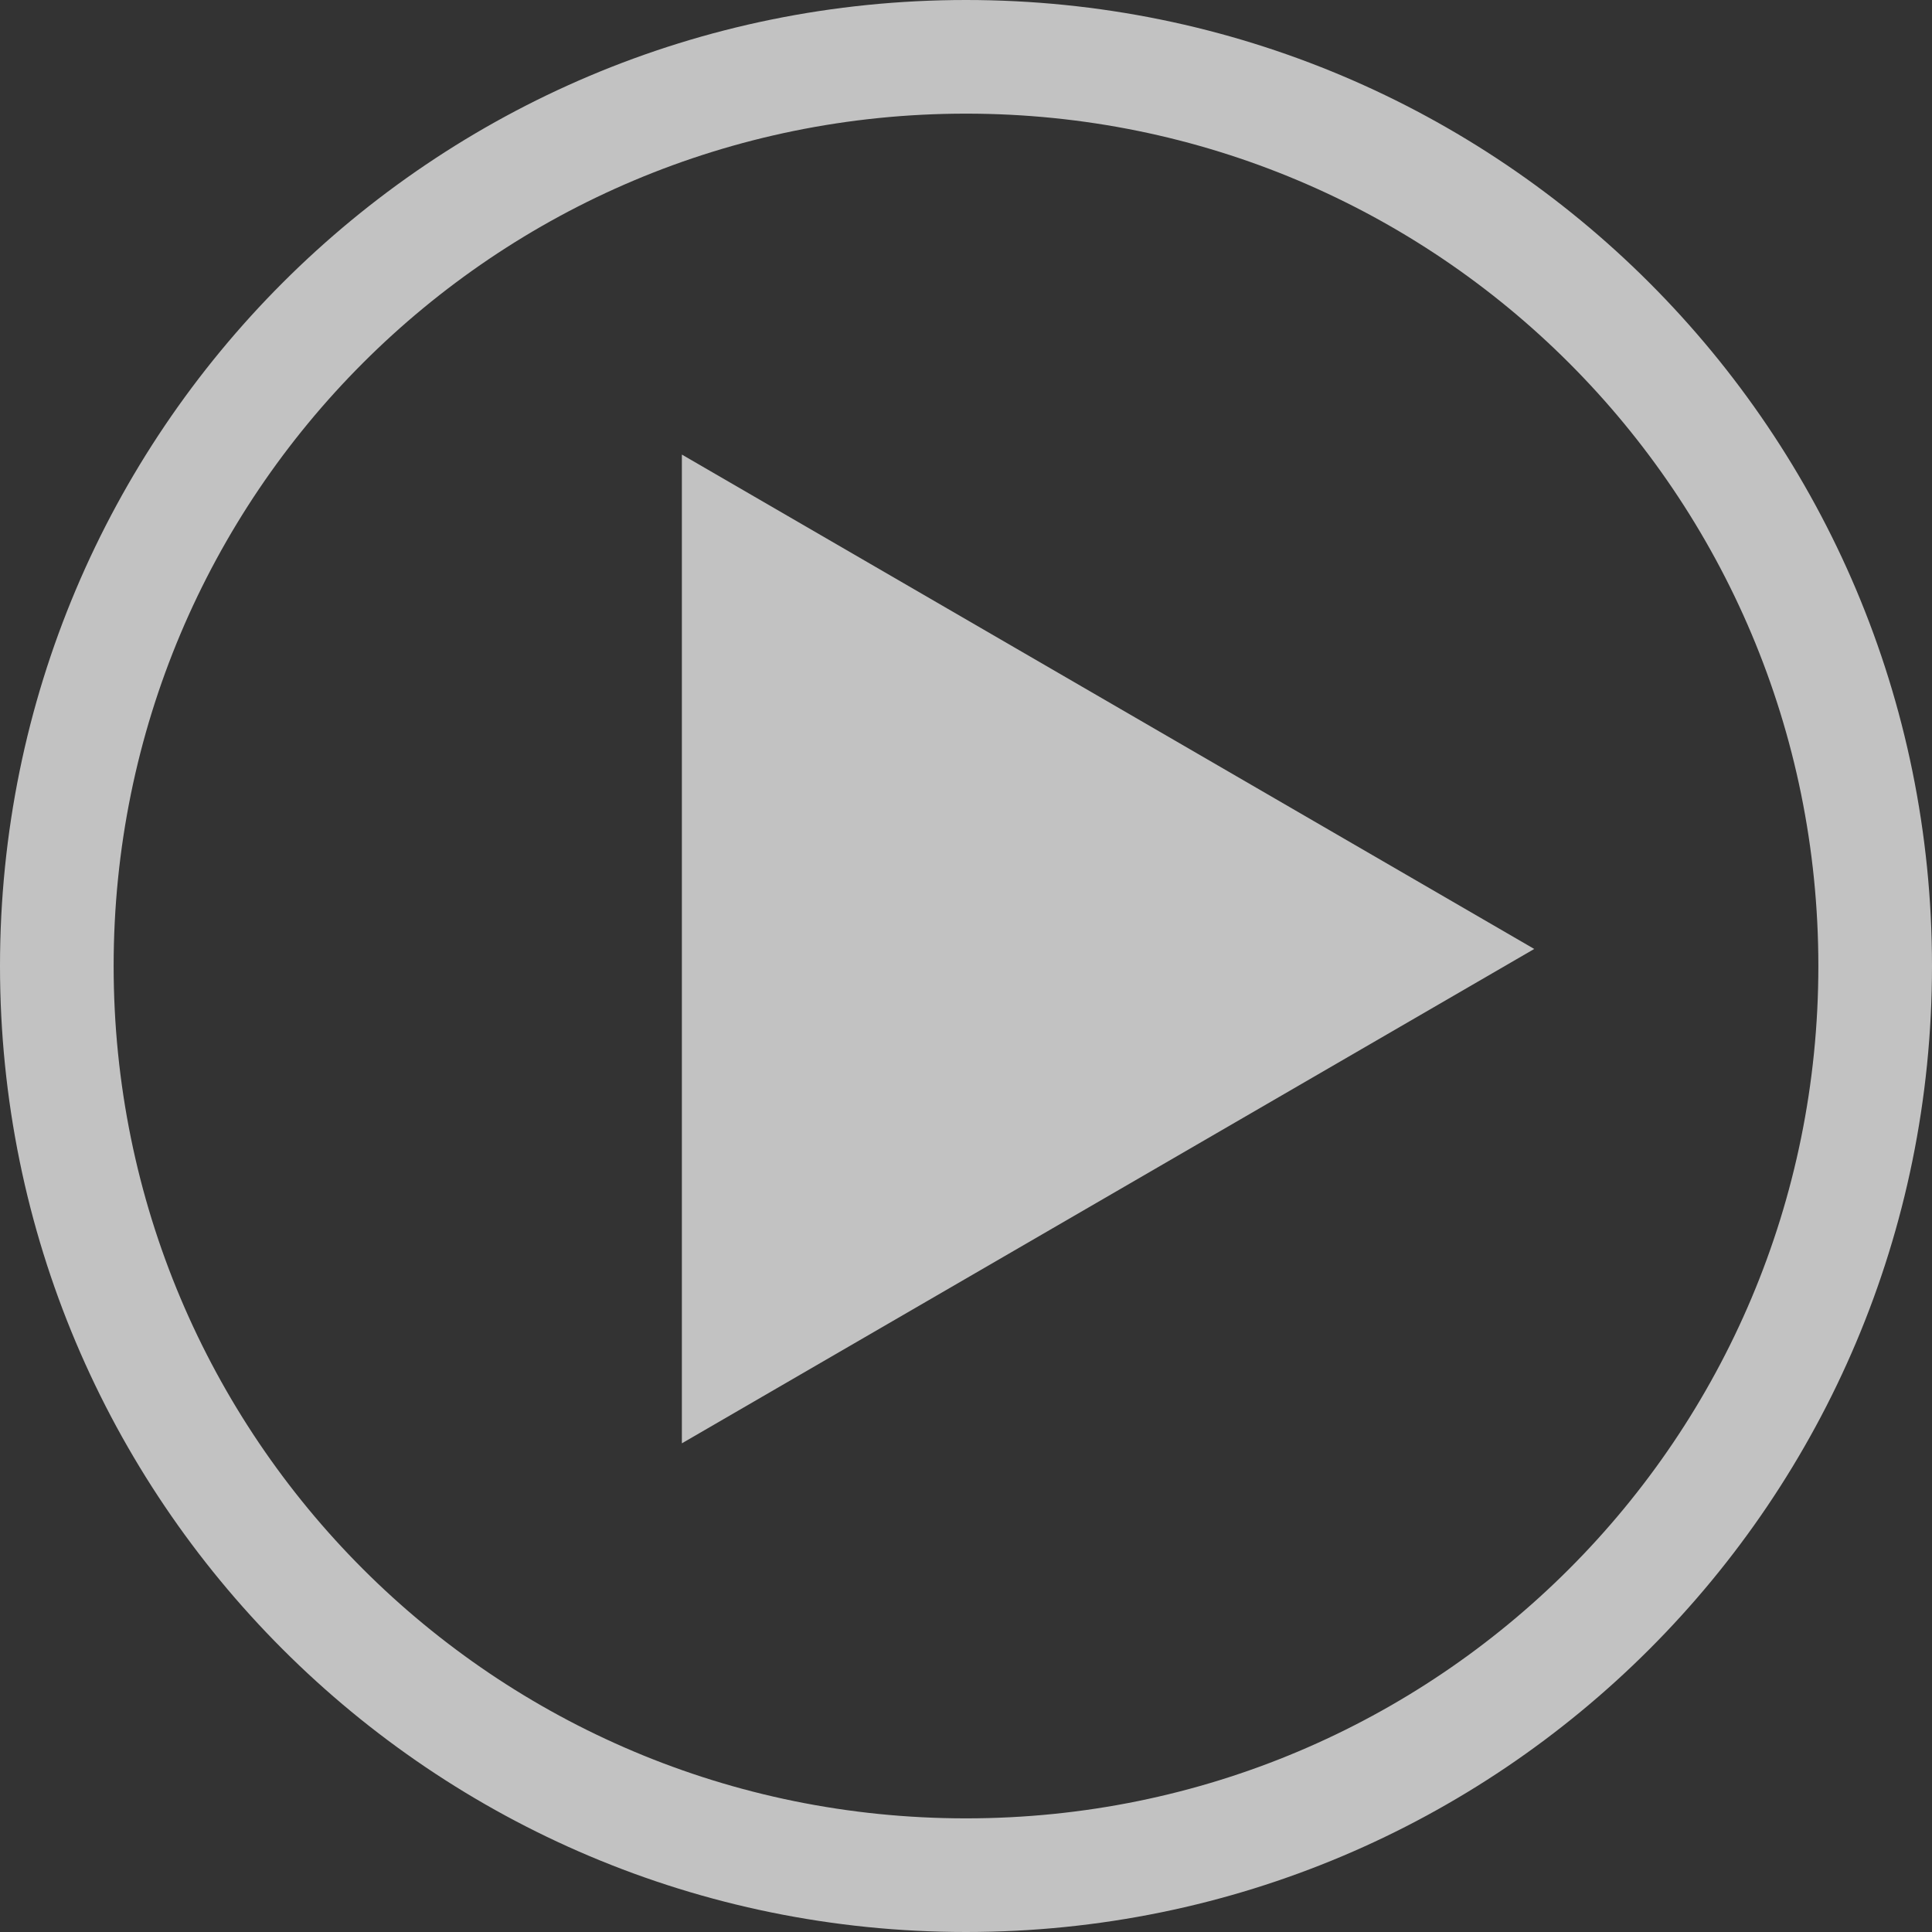
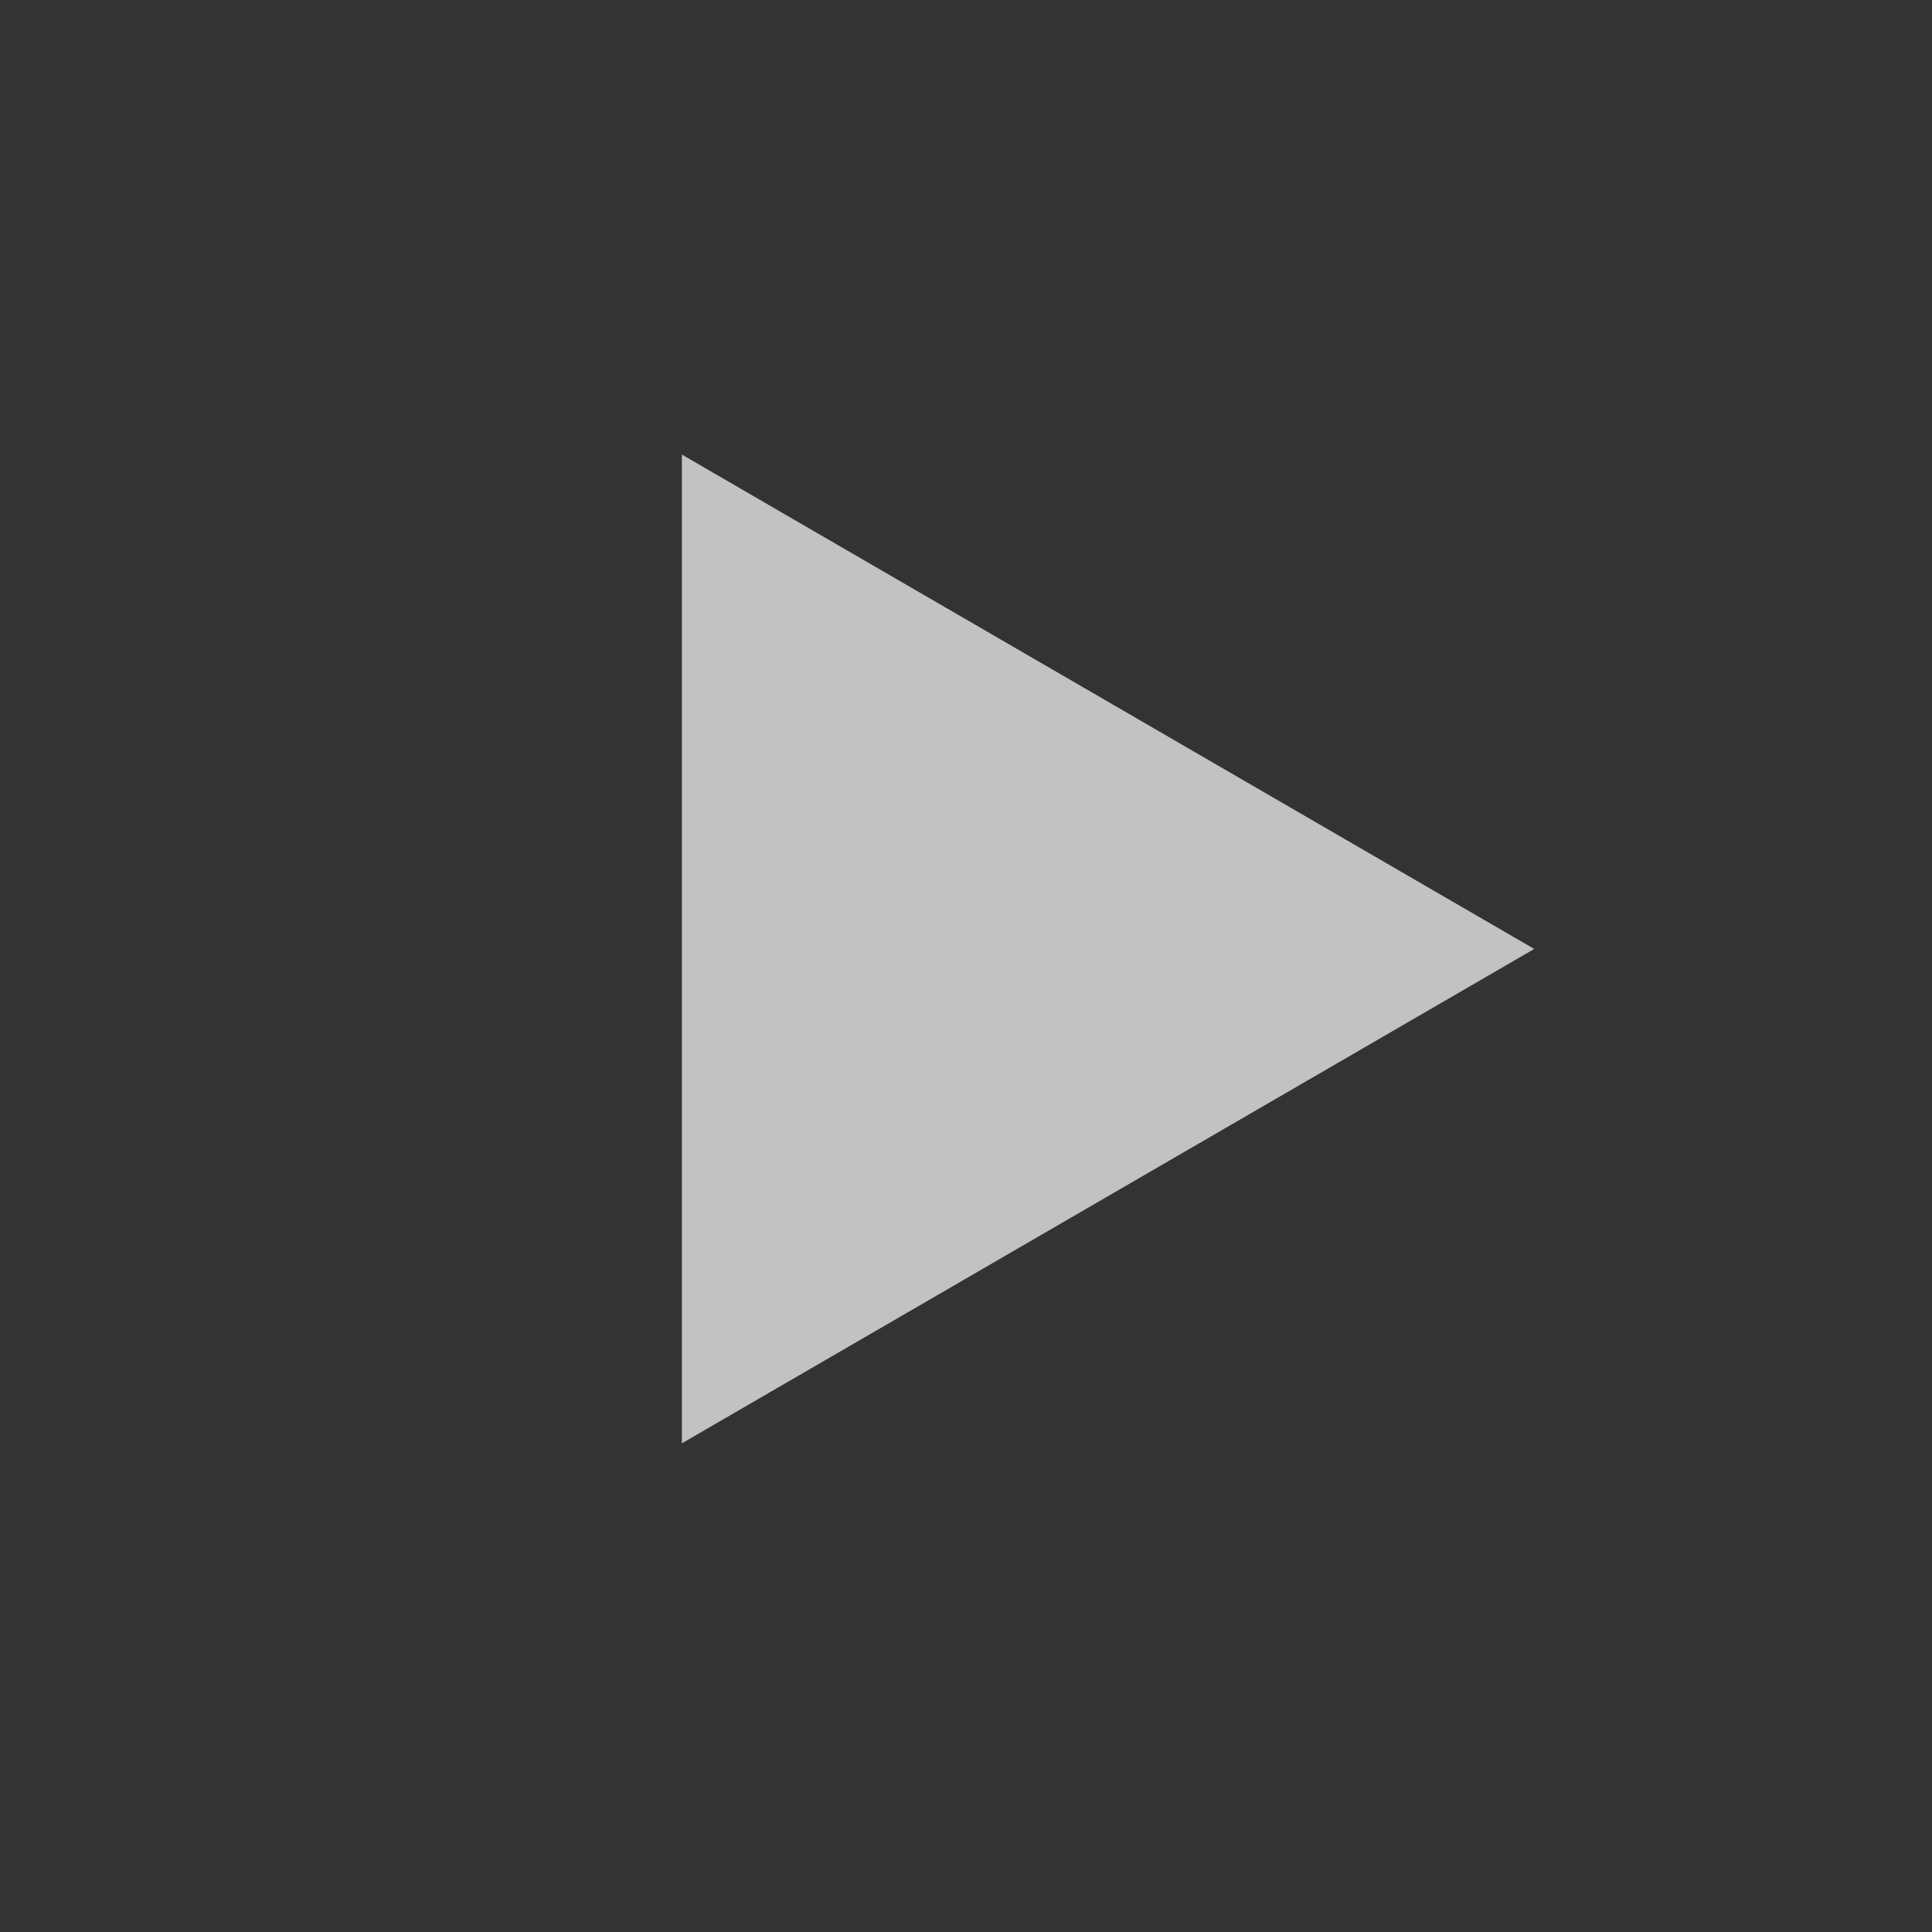
<svg xmlns="http://www.w3.org/2000/svg" width="100" height="100" viewBox="0 0 100 100" fill="none">
  <rect x="0" y="0" width="100" height="100" fill="#333333" stroke="none" />
  <g opacity="0.7">
-     <path d="M50 100C22.353 100 0 77.647 0 50C0 22.353 22.353 0 50 0C77.647 0 100 22.353 100 50C100 77.647 77.647 100 50 100ZM50 5.882C25.588 5.882 5.882 25.588 5.882 50C5.882 74.412 25.588 94.118 50 94.118C74.412 94.118 94.118 74.412 94.118 50C94.118 25.588 74.412 5.882 50 5.882Z" fill="white" />
-     <path d="M35.294 74.706V23.529L79.412 49.118L35.294 74.706Z" fill="white" />
+     <path d="M35.294 74.706V23.529L79.412 49.118Z" fill="white" />
  </g>
</svg>